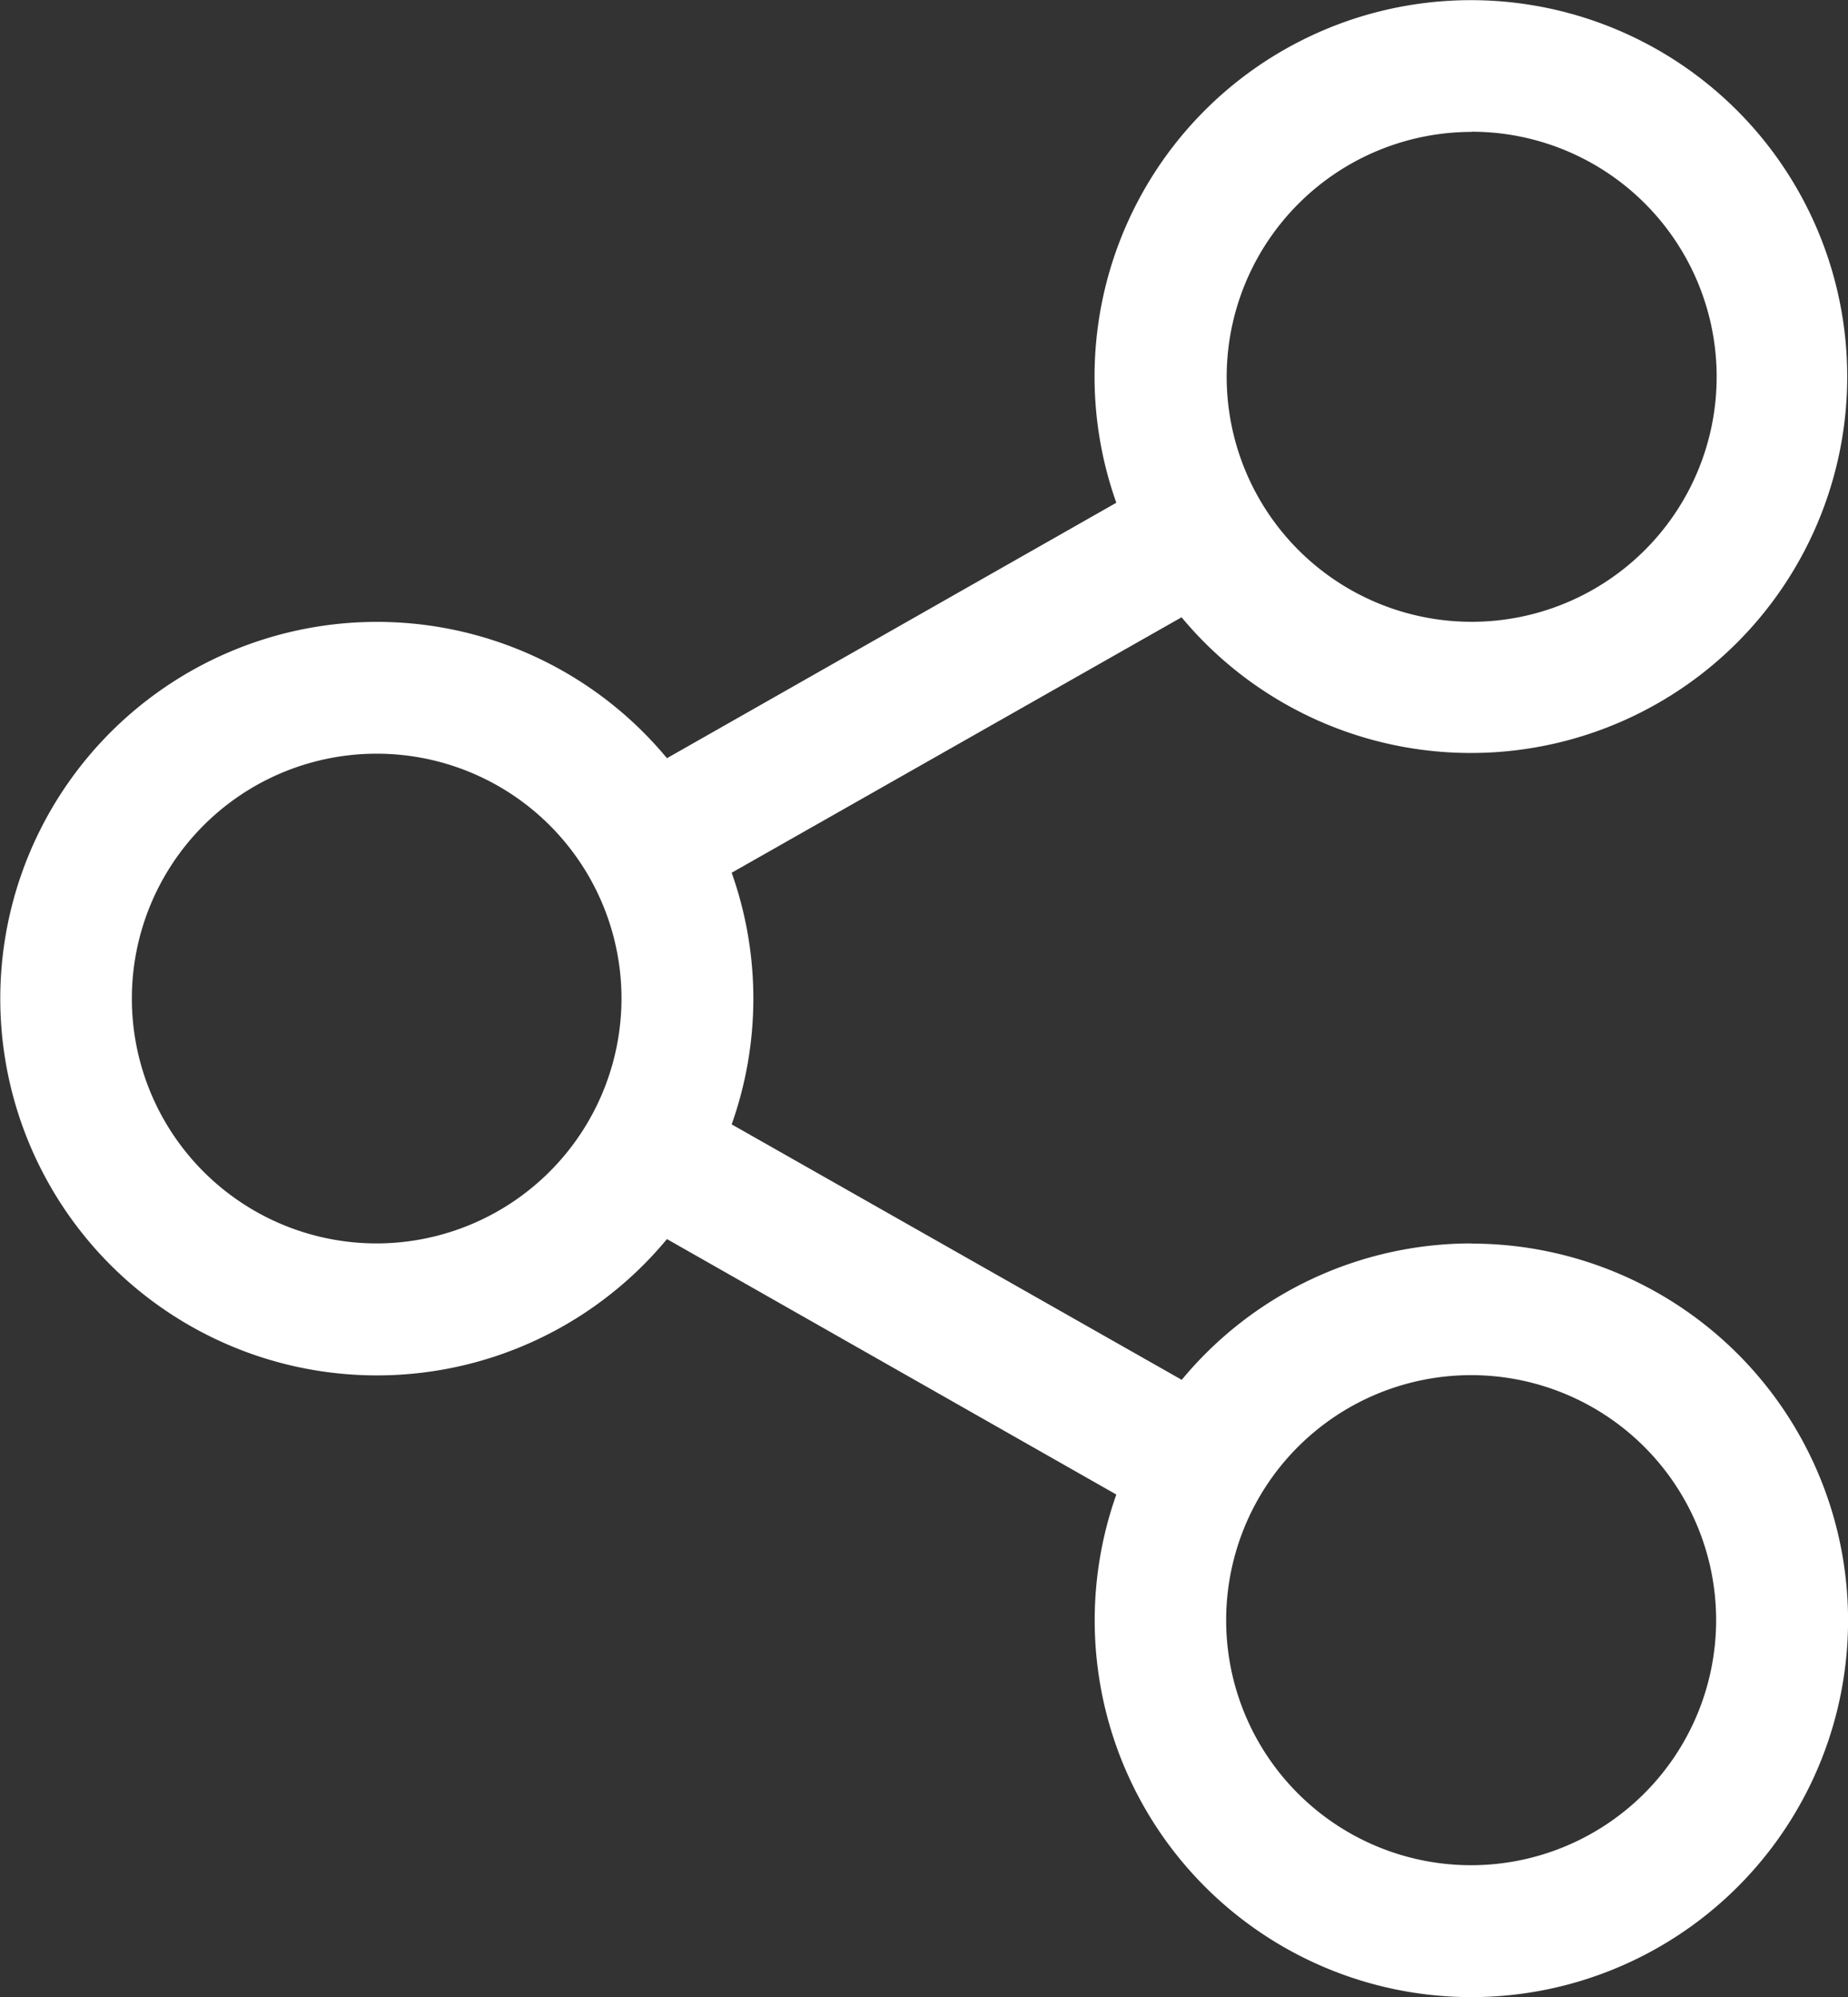
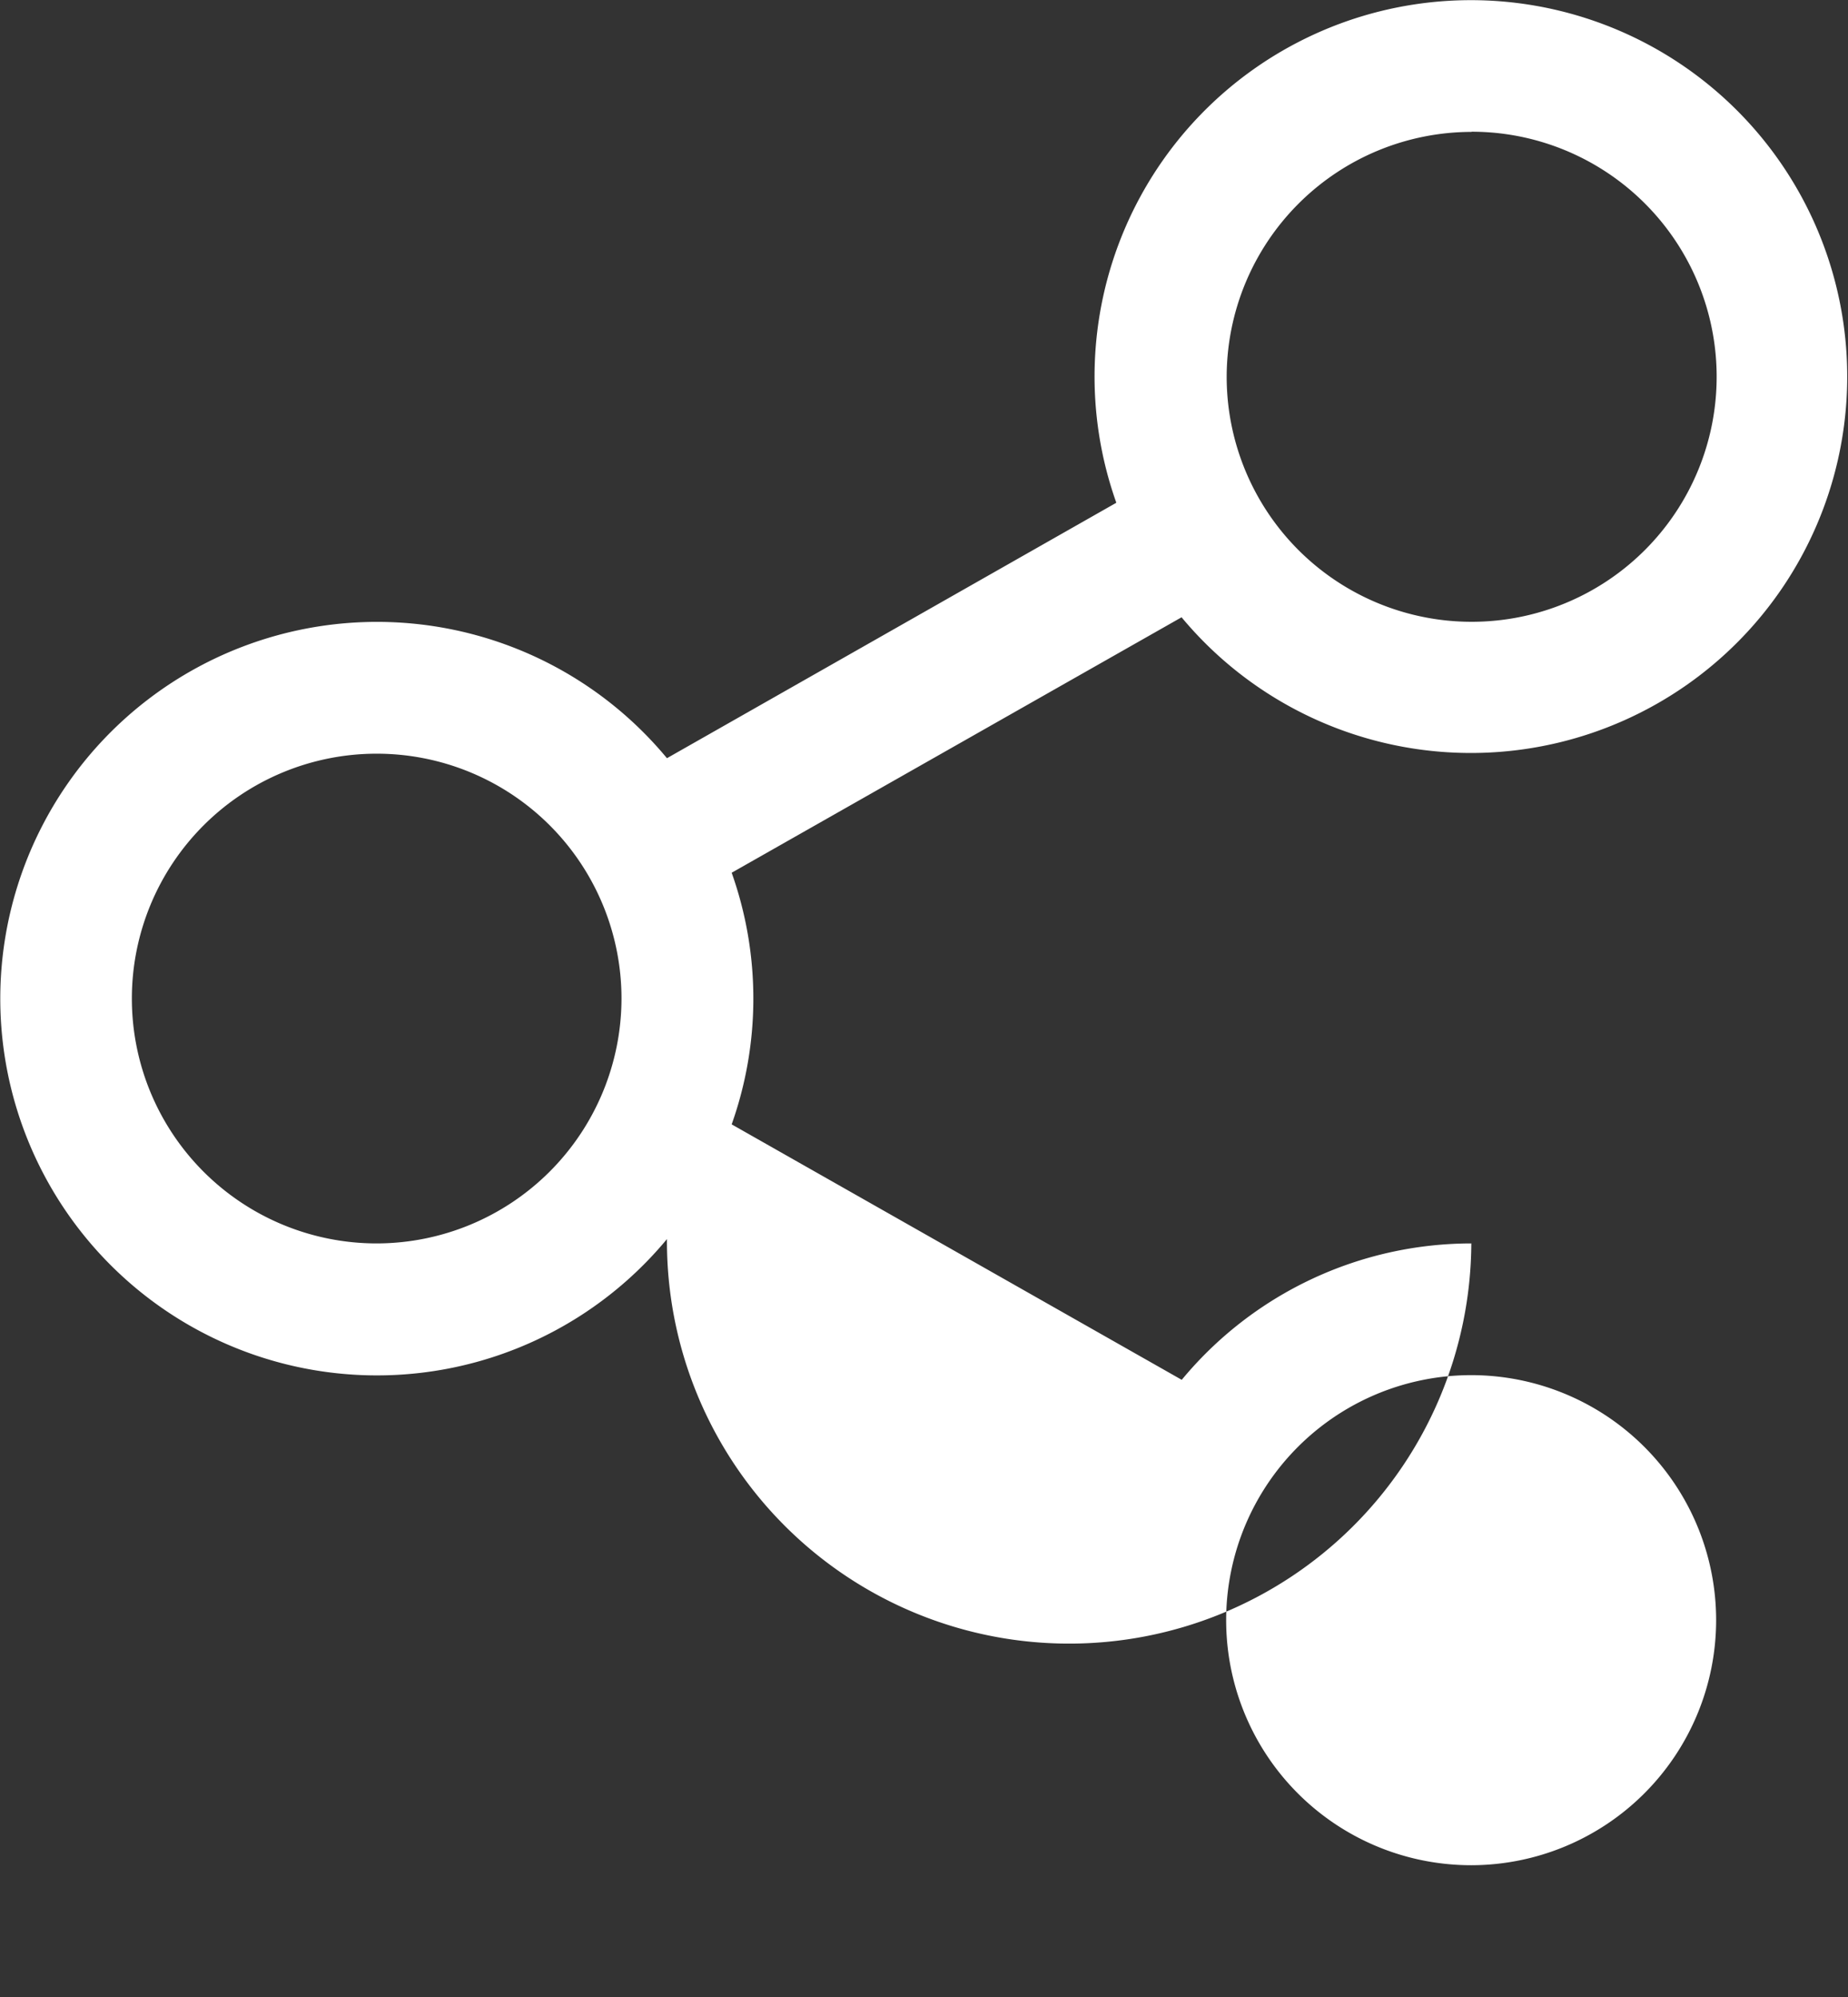
<svg xmlns="http://www.w3.org/2000/svg" width="10.651" height="11.508">
  <rect width="100%" height="100%" fill="#333333" stroke="none" />
-   <path d="M8.481 7.165a2.167 2.167 0 0 0-1.67.786L4.217 6.479a2.166 2.166 0 0 0 0-1.45L6.81 3.557a2.169 2.169 0 1 0-.376-.66l-2.59 1.472a2.171 2.171 0 1 0 0 2.771l2.59 1.472A2.171 2.171 0 1 0 8.48 7.166zm0-6.406A1.412 1.412 0 1 1 7.07 2.17 1.413 1.413 0 0 1 8.481.76zm-6.31 6.406a1.411 1.411 0 1 1 1.411-1.411 1.413 1.413 0 0 1-1.411 1.411zm6.309 3.583a1.412 1.412 0 1 1 1.411-1.411 1.413 1.413 0 0 1-1.41 1.411z" fill="#fff" />
+   <path d="M8.481 7.165a2.167 2.167 0 0 0-1.67.786L4.217 6.479a2.166 2.166 0 0 0 0-1.45L6.81 3.557a2.169 2.169 0 1 0-.376-.66l-2.59 1.472a2.171 2.171 0 1 0 0 2.771A2.171 2.171 0 1 0 8.48 7.166zm0-6.406A1.412 1.412 0 1 1 7.07 2.17 1.413 1.413 0 0 1 8.481.76zm-6.31 6.406a1.411 1.411 0 1 1 1.411-1.411 1.413 1.413 0 0 1-1.411 1.411zm6.309 3.583a1.412 1.412 0 1 1 1.411-1.411 1.413 1.413 0 0 1-1.41 1.411z" fill="#fff" />
</svg>